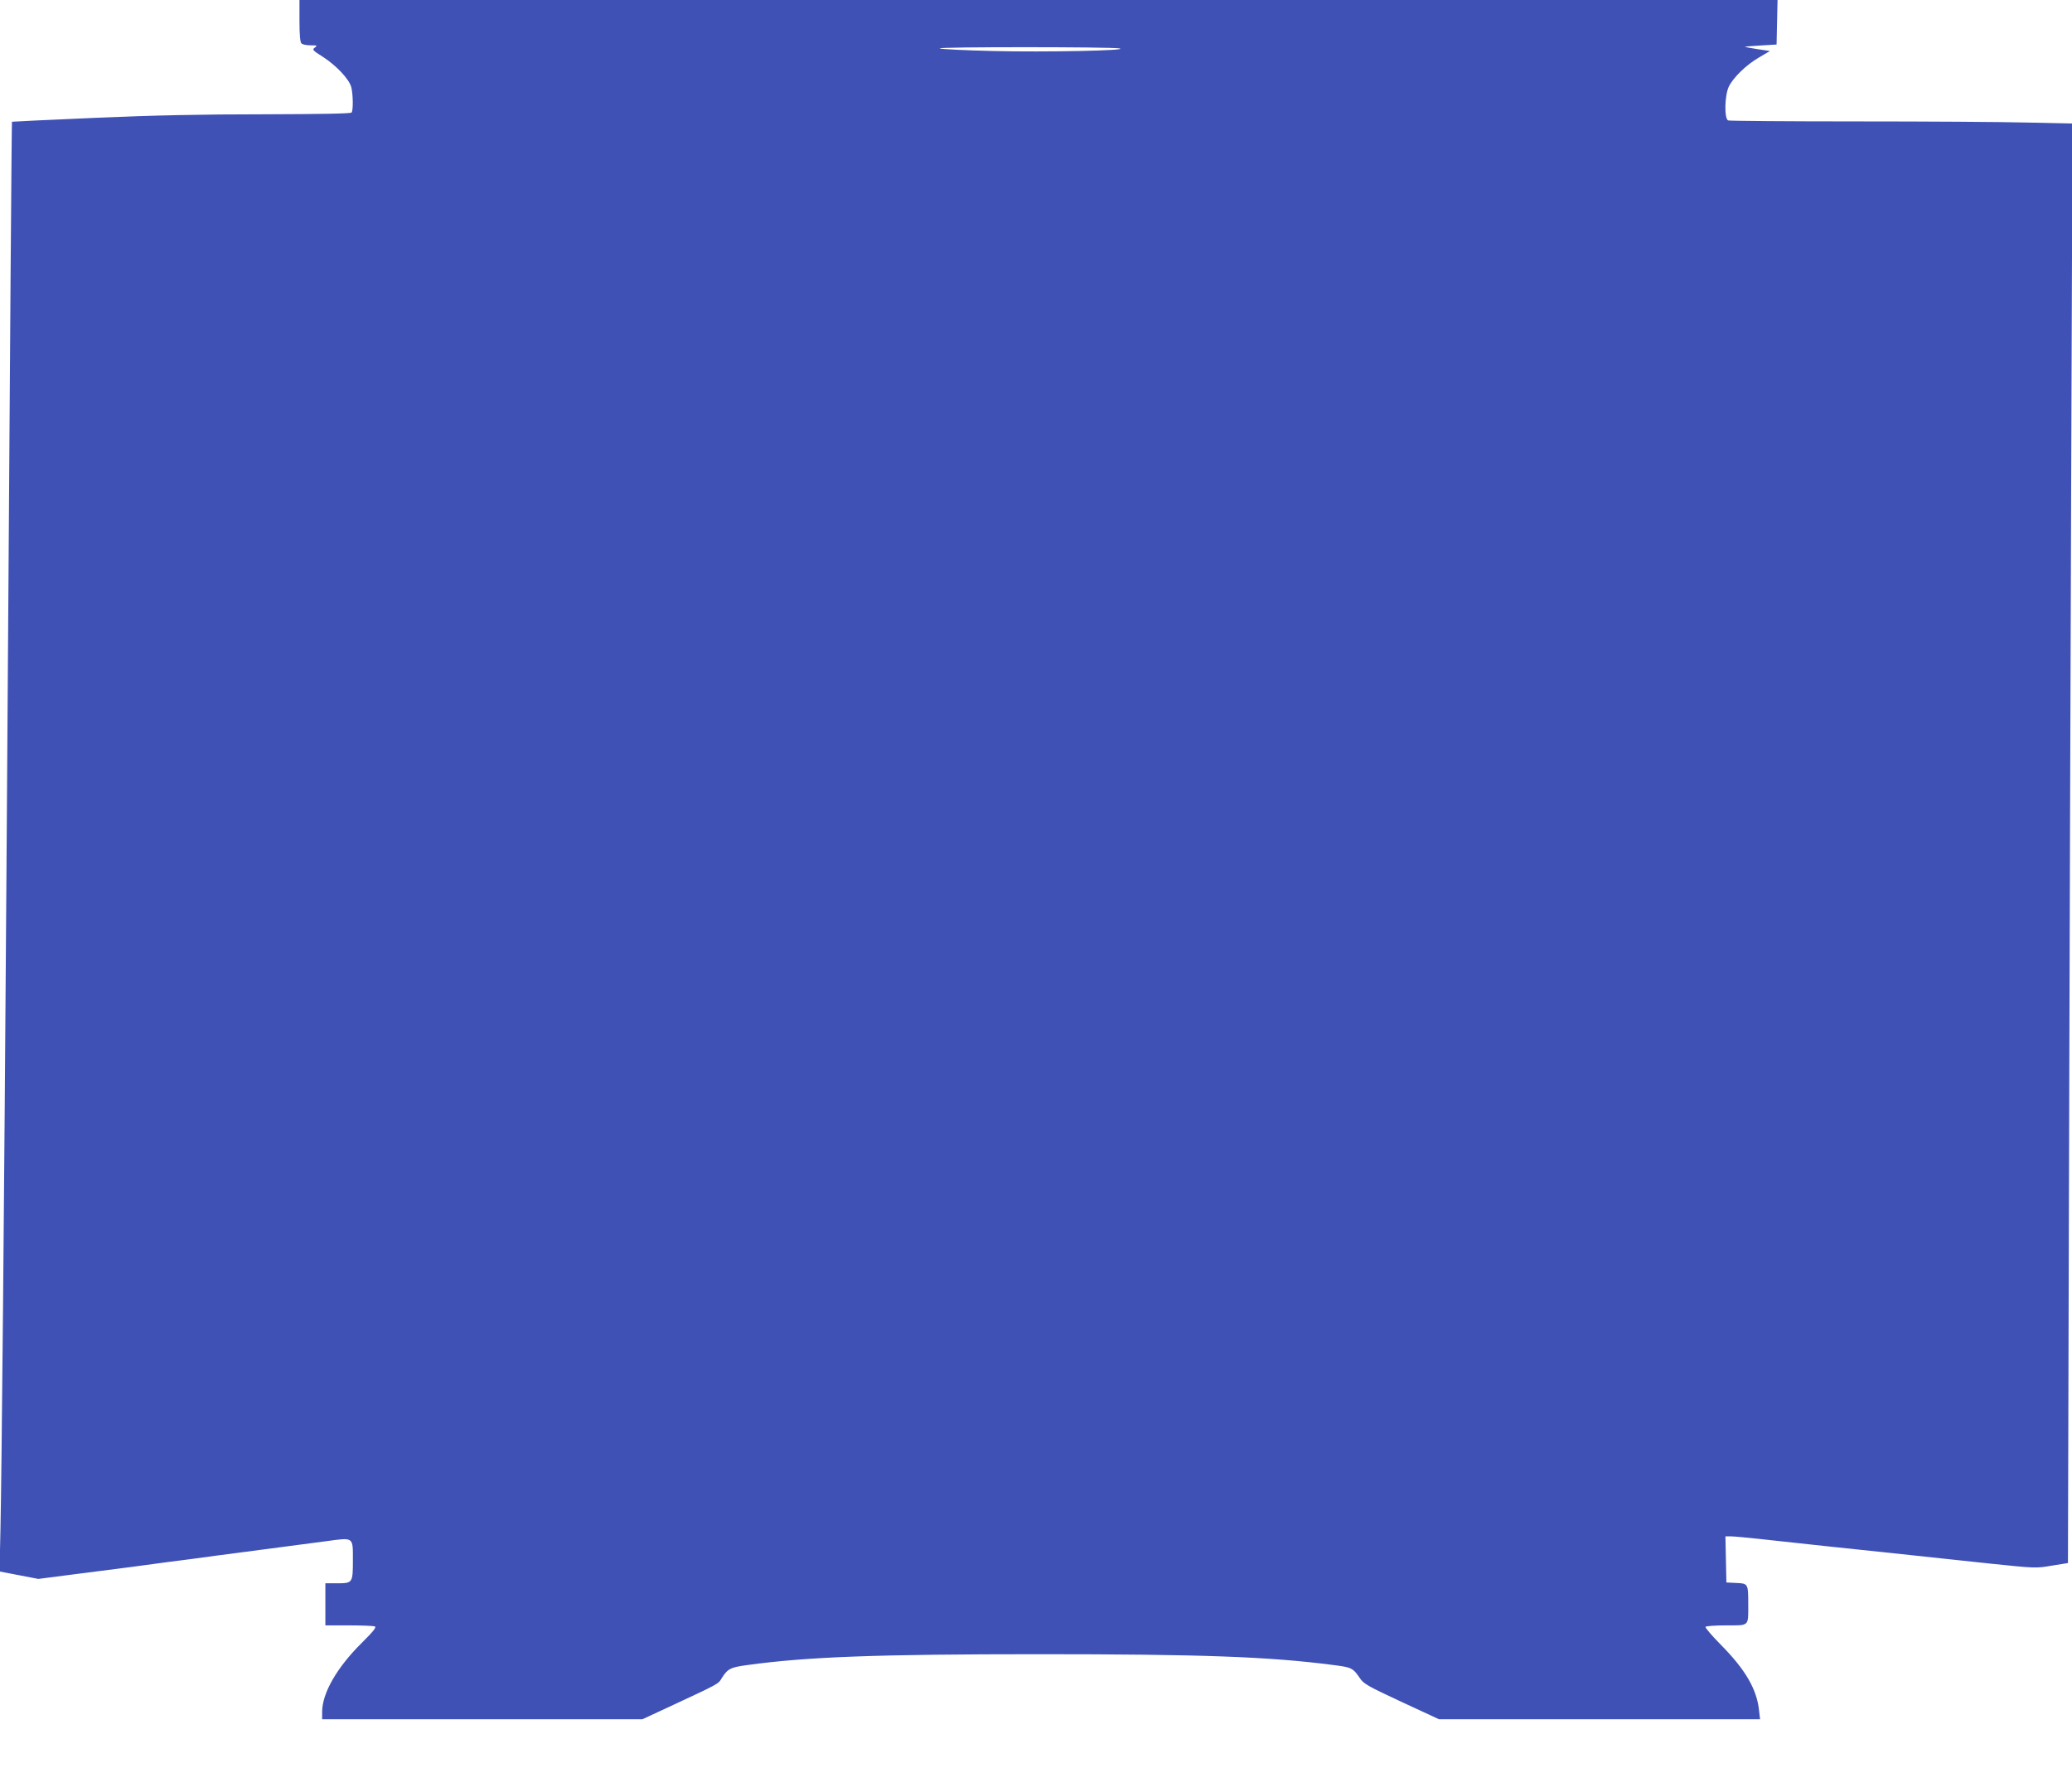
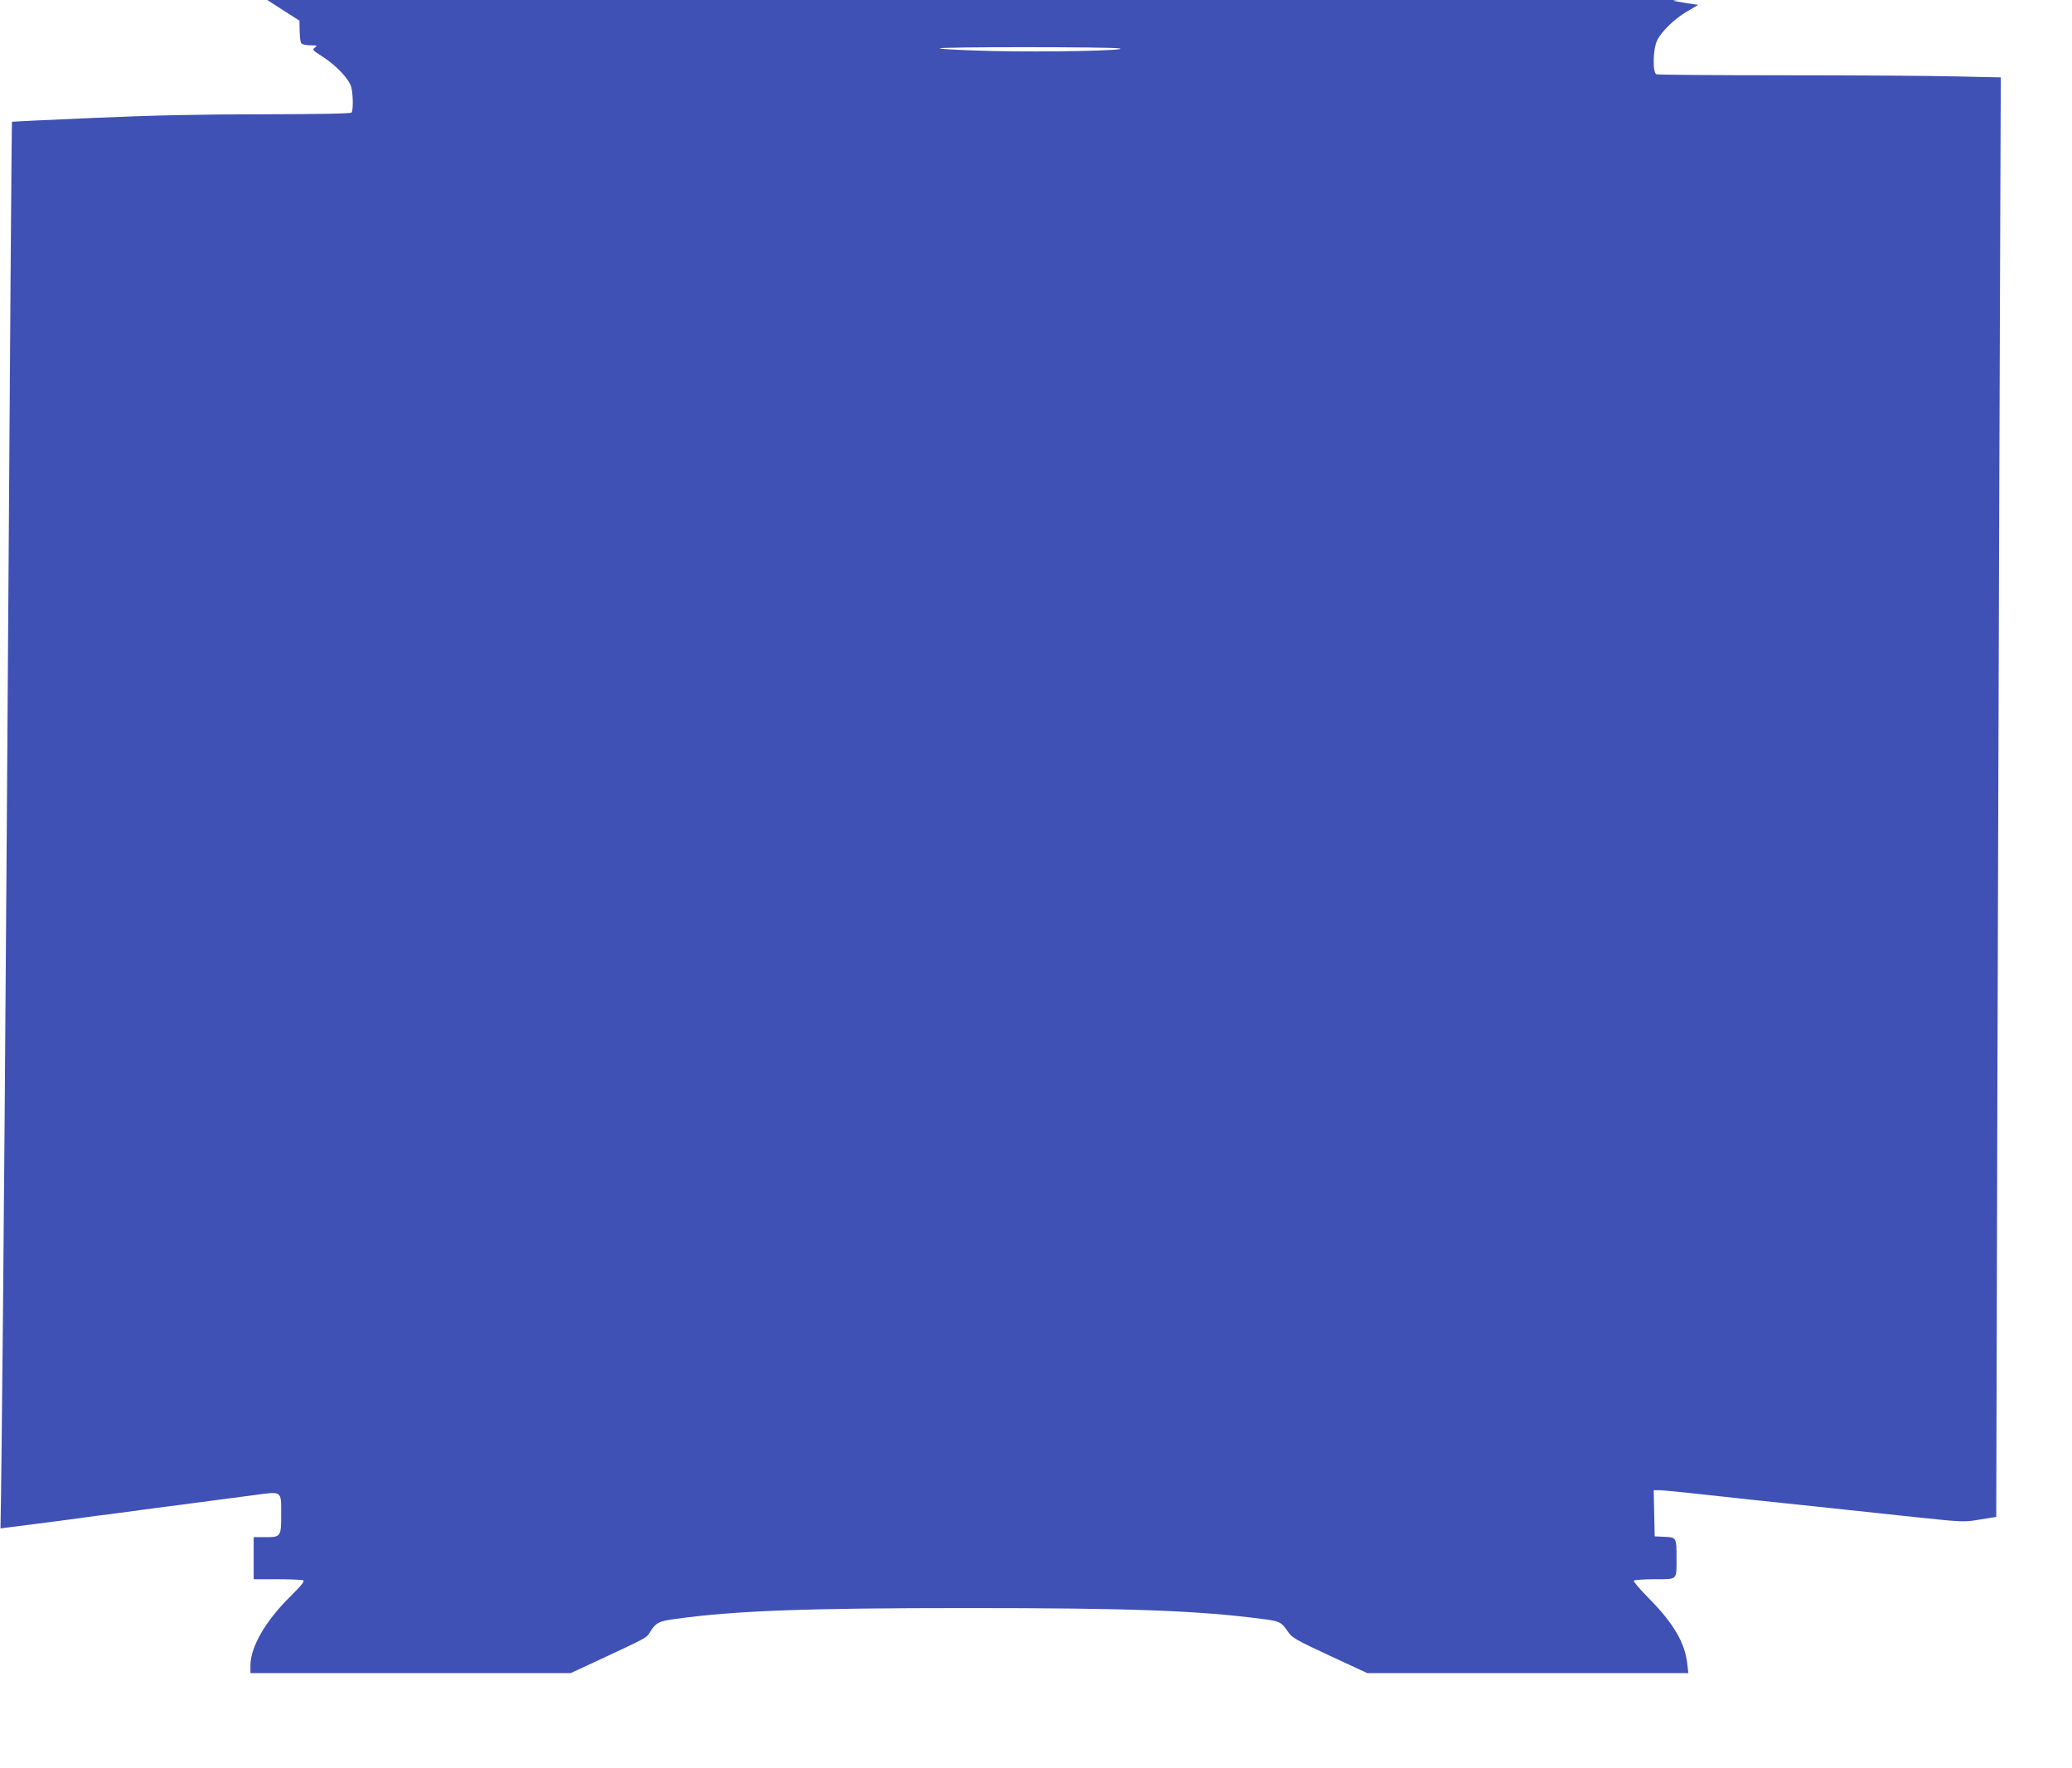
<svg xmlns="http://www.w3.org/2000/svg" version="1.0" width="1280pt" height="1092pt" viewBox="0 0 1280 1092" preserveAspectRatio="xMidYMid meet">
  <g transform="translate(0,1092) scale(0.1,-0.1)" fill="#3f51b5" stroke="none">
-     <path d="M1850 10792 c0 -86 4 -132 12 -140 7 -7 32 -12 57 -12 41 0 43 -1 26 -14 -18 -13 -14 -17 51 -58 83 -54 160 -136 174 -186 11 -43 13 -142 2 -157 -4 -7 -194 -10 -542 -11 -383 0 -679 -6 -1044 -22 -280 -12 -510 -23 -512 -24 -2 -3 -10 -1054 -34 -4628 -14 -2043 -30 -3745 -37 -4061 l-6 -266 120 -23 120 -23 209 27 c115 15 277 36 359 46 83 11 186 25 230 31 44 5 114 15 155 20 41 6 104 14 140 19 36 5 173 23 305 40 132 17 303 40 380 50 172 23 165 29 165 -118 0 -139 -2 -142 -95 -142 l-75 0 0 -130 0 -130 144 0 c79 0 152 -3 161 -6 12 -5 -6 -28 -79 -101 -155 -153 -246 -312 -246 -428 l0 -45 989 0 989 0 149 69 c326 152 320 148 341 184 37 59 54 68 159 82 367 51 808 67 1798 67 1004 0 1426 -15 1823 -67 111 -14 120 -18 162 -80 25 -37 49 -50 259 -148 l231 -107 991 0 992 0 -6 52 c-13 133 -85 256 -239 411 -54 55 -95 103 -92 108 3 5 61 9 128 9 145 0 136 -8 136 130 0 128 -1 129 -74 132 l-61 3 -3 143 -3 142 32 0 c18 0 93 -7 168 -15 131 -15 696 -75 889 -95 106 -11 175 -19 552 -59 271 -28 277 -29 375 -12 l100 16 6 2245 c3 1235 10 3235 14 4446 l8 2201 -279 6 c-154 4 -629 7 -1056 7 -427 0 -783 3 -792 6 -25 10 -22 155 4 209 28 57 108 135 188 181 l66 39 -74 11 c-41 6 -77 13 -80 15 -3 1 40 5 95 8 l100 6 3 138 3 137 -4566 0 -4565 0 0 -128z m5065 -171 c70 -13 -455 -24 -783 -16 -169 4 -316 11 -327 16 -25 10 1056 10 1110 0z" />
+     <path d="M1850 10792 c0 -86 4 -132 12 -140 7 -7 32 -12 57 -12 41 0 43 -1 26 -14 -18 -13 -14 -17 51 -58 83 -54 160 -136 174 -186 11 -43 13 -142 2 -157 -4 -7 -194 -10 -542 -11 -383 0 -679 -6 -1044 -22 -280 -12 -510 -23 -512 -24 -2 -3 -10 -1054 -34 -4628 -14 -2043 -30 -3745 -37 -4061 c115 15 277 36 359 46 83 11 186 25 230 31 44 5 114 15 155 20 41 6 104 14 140 19 36 5 173 23 305 40 132 17 303 40 380 50 172 23 165 29 165 -118 0 -139 -2 -142 -95 -142 l-75 0 0 -130 0 -130 144 0 c79 0 152 -3 161 -6 12 -5 -6 -28 -79 -101 -155 -153 -246 -312 -246 -428 l0 -45 989 0 989 0 149 69 c326 152 320 148 341 184 37 59 54 68 159 82 367 51 808 67 1798 67 1004 0 1426 -15 1823 -67 111 -14 120 -18 162 -80 25 -37 49 -50 259 -148 l231 -107 991 0 992 0 -6 52 c-13 133 -85 256 -239 411 -54 55 -95 103 -92 108 3 5 61 9 128 9 145 0 136 -8 136 130 0 128 -1 129 -74 132 l-61 3 -3 143 -3 142 32 0 c18 0 93 -7 168 -15 131 -15 696 -75 889 -95 106 -11 175 -19 552 -59 271 -28 277 -29 375 -12 l100 16 6 2245 c3 1235 10 3235 14 4446 l8 2201 -279 6 c-154 4 -629 7 -1056 7 -427 0 -783 3 -792 6 -25 10 -22 155 4 209 28 57 108 135 188 181 l66 39 -74 11 c-41 6 -77 13 -80 15 -3 1 40 5 95 8 l100 6 3 138 3 137 -4566 0 -4565 0 0 -128z m5065 -171 c70 -13 -455 -24 -783 -16 -169 4 -316 11 -327 16 -25 10 1056 10 1110 0z" />
  </g>
</svg>